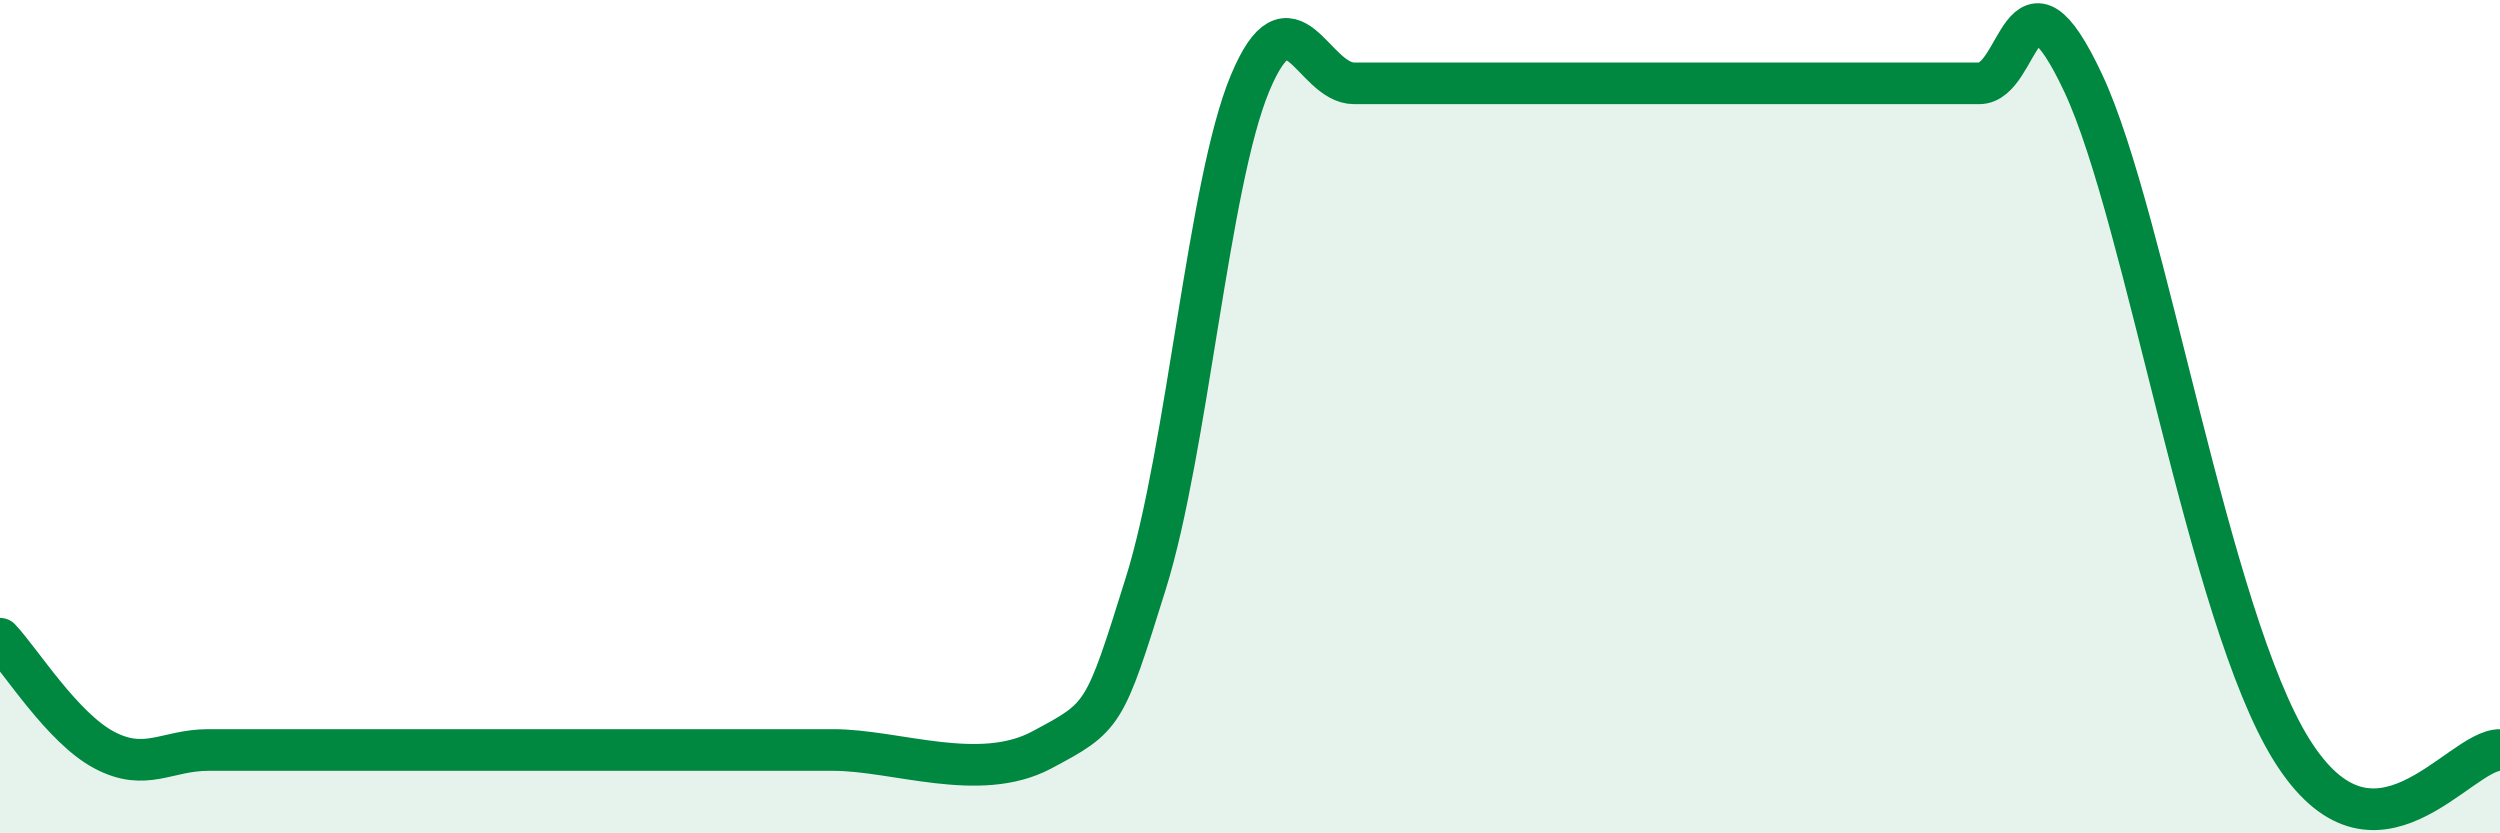
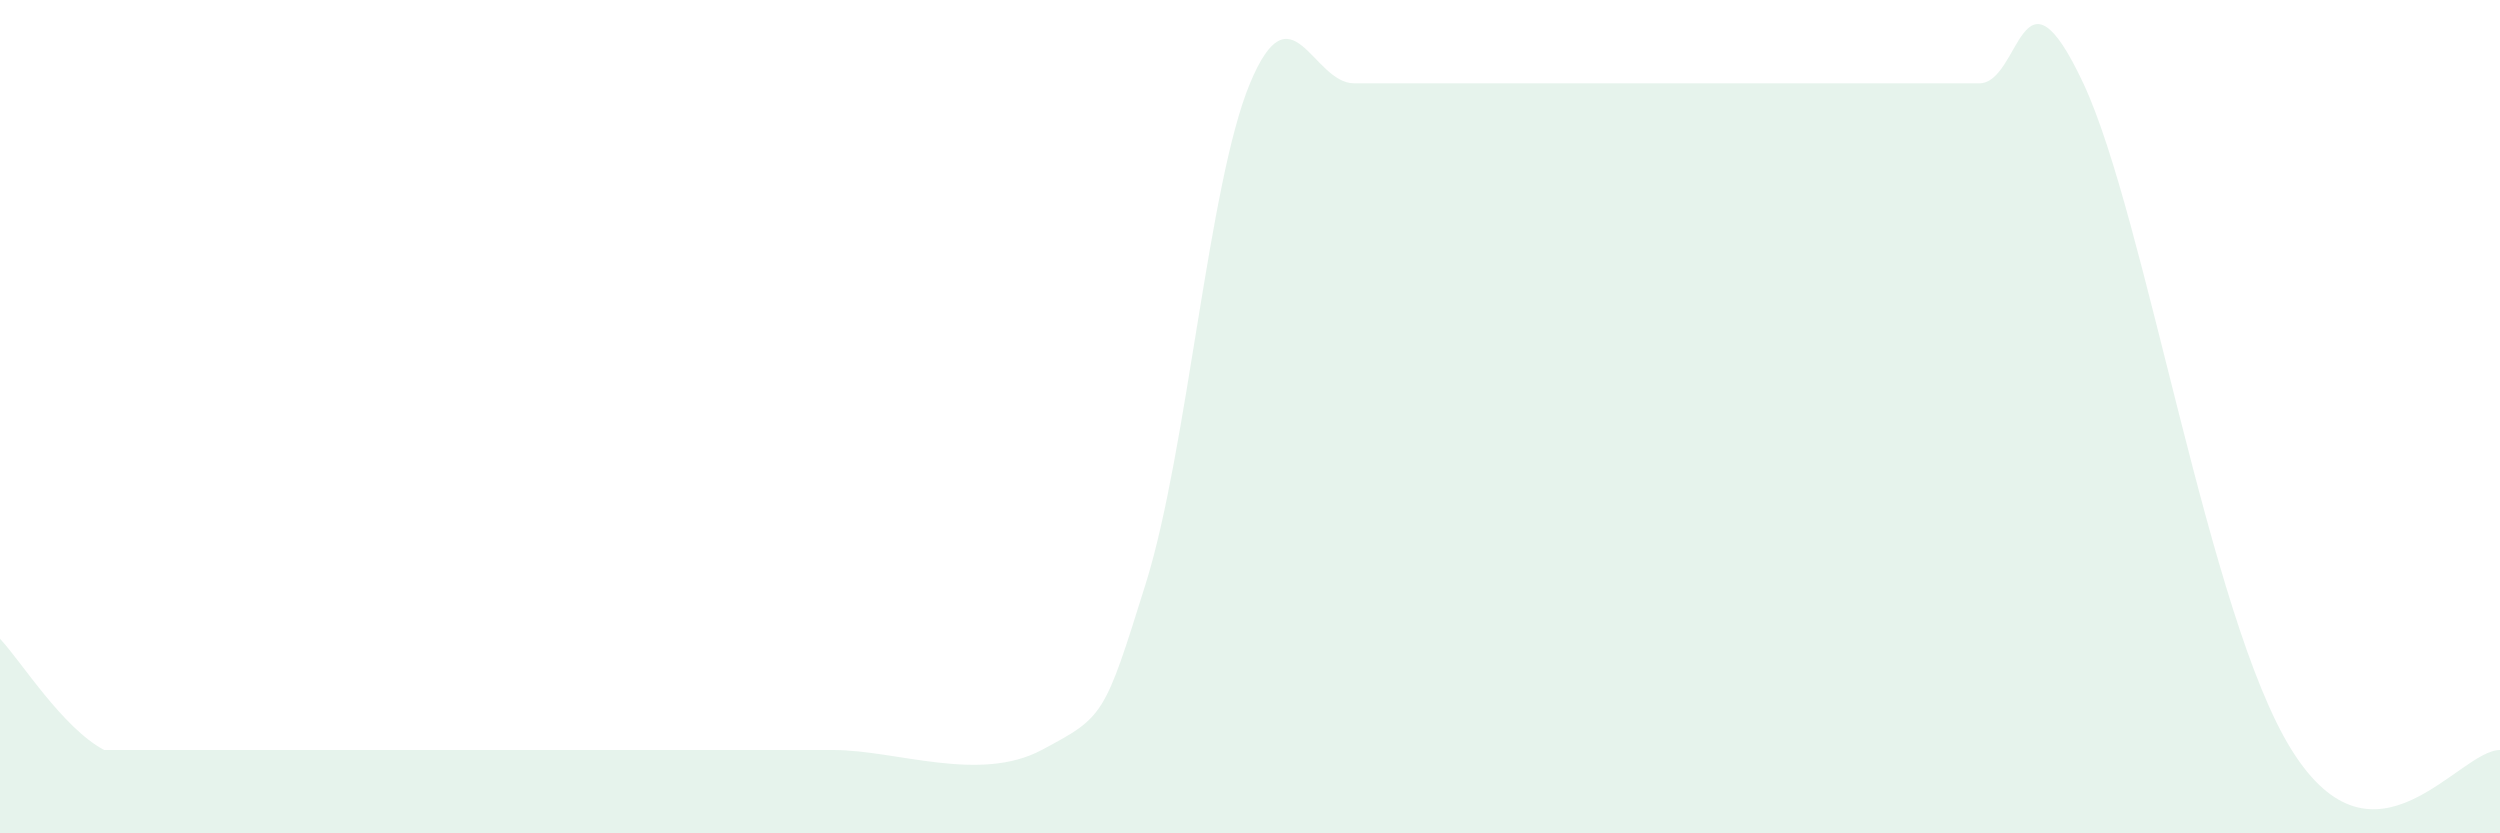
<svg xmlns="http://www.w3.org/2000/svg" width="60" height="20" viewBox="0 0 60 20">
-   <path d="M 0,15.33 C 0.5,15.86 1.5,17.47 2.5,18 C 3.5,18.53 4,18 5,18 C 6,18 6.5,18 7.5,18 C 8.5,18 9,18 10,18 C 11,18 11.5,18 12.5,18 C 13.5,18 14,18 15,18 C 16,18 16.5,18 17.5,18 C 18.5,18 18.5,18 20,18 C 21.5,18 23.5,18.8 25,18 C 26.5,17.2 26.5,17.2 27.5,14 C 28.5,10.8 29,4.4 30,2 C 31,-0.4 31.5,2 32.5,2 C 33.5,2 33.5,2 35,2 C 36.5,2 38.5,2 40,2 C 41.5,2 41.5,2 42.5,2 C 43.5,2 44,2 45,2 C 46,2 46.5,2 47.5,2 C 48.5,2 48.5,-1.2 50,2 C 51.5,5.2 53,14.8 55,18 C 57,21.2 59,18 60,18L60 20L0 20Z" fill="#008740" opacity="0.1" stroke-linecap="round" stroke-linejoin="round" />
-   <path d="M 0,15.33 C 0.5,15.86 1.5,17.47 2.5,18 C 3.5,18.53 4,18 5,18 C 6,18 6.5,18 7.5,18 C 8.5,18 9,18 10,18 C 11,18 11.5,18 12.5,18 C 13.5,18 14,18 15,18 C 16,18 16.5,18 17.5,18 C 18.5,18 18.5,18 20,18 C 21.5,18 23.5,18.8 25,18 C 26.5,17.2 26.5,17.2 27.5,14 C 28.5,10.8 29,4.4 30,2 C 31,-0.4 31.5,2 32.5,2 C 33.5,2 33.5,2 35,2 C 36.5,2 38.5,2 40,2 C 41.5,2 41.5,2 42.5,2 C 43.5,2 44,2 45,2 C 46,2 46.5,2 47.5,2 C 48.5,2 48.5,-1.2 50,2 C 51.5,5.2 53,14.8 55,18 C 57,21.2 59,18 60,18" stroke="#008740" stroke-width="1" fill="none" stroke-linecap="round" stroke-linejoin="round" />
+   <path d="M 0,15.33 C 0.5,15.86 1.5,17.47 2.5,18 C 6,18 6.5,18 7.5,18 C 8.5,18 9,18 10,18 C 11,18 11.5,18 12.5,18 C 13.5,18 14,18 15,18 C 16,18 16.5,18 17.5,18 C 18.5,18 18.5,18 20,18 C 21.5,18 23.5,18.8 25,18 C 26.5,17.2 26.5,17.2 27.5,14 C 28.5,10.8 29,4.4 30,2 C 31,-0.4 31.5,2 32.5,2 C 33.5,2 33.5,2 35,2 C 36.5,2 38.5,2 40,2 C 41.5,2 41.5,2 42.5,2 C 43.5,2 44,2 45,2 C 46,2 46.5,2 47.5,2 C 48.5,2 48.5,-1.2 50,2 C 51.5,5.2 53,14.8 55,18 C 57,21.2 59,18 60,18L60 20L0 20Z" fill="#008740" opacity="0.1" stroke-linecap="round" stroke-linejoin="round" />
</svg>